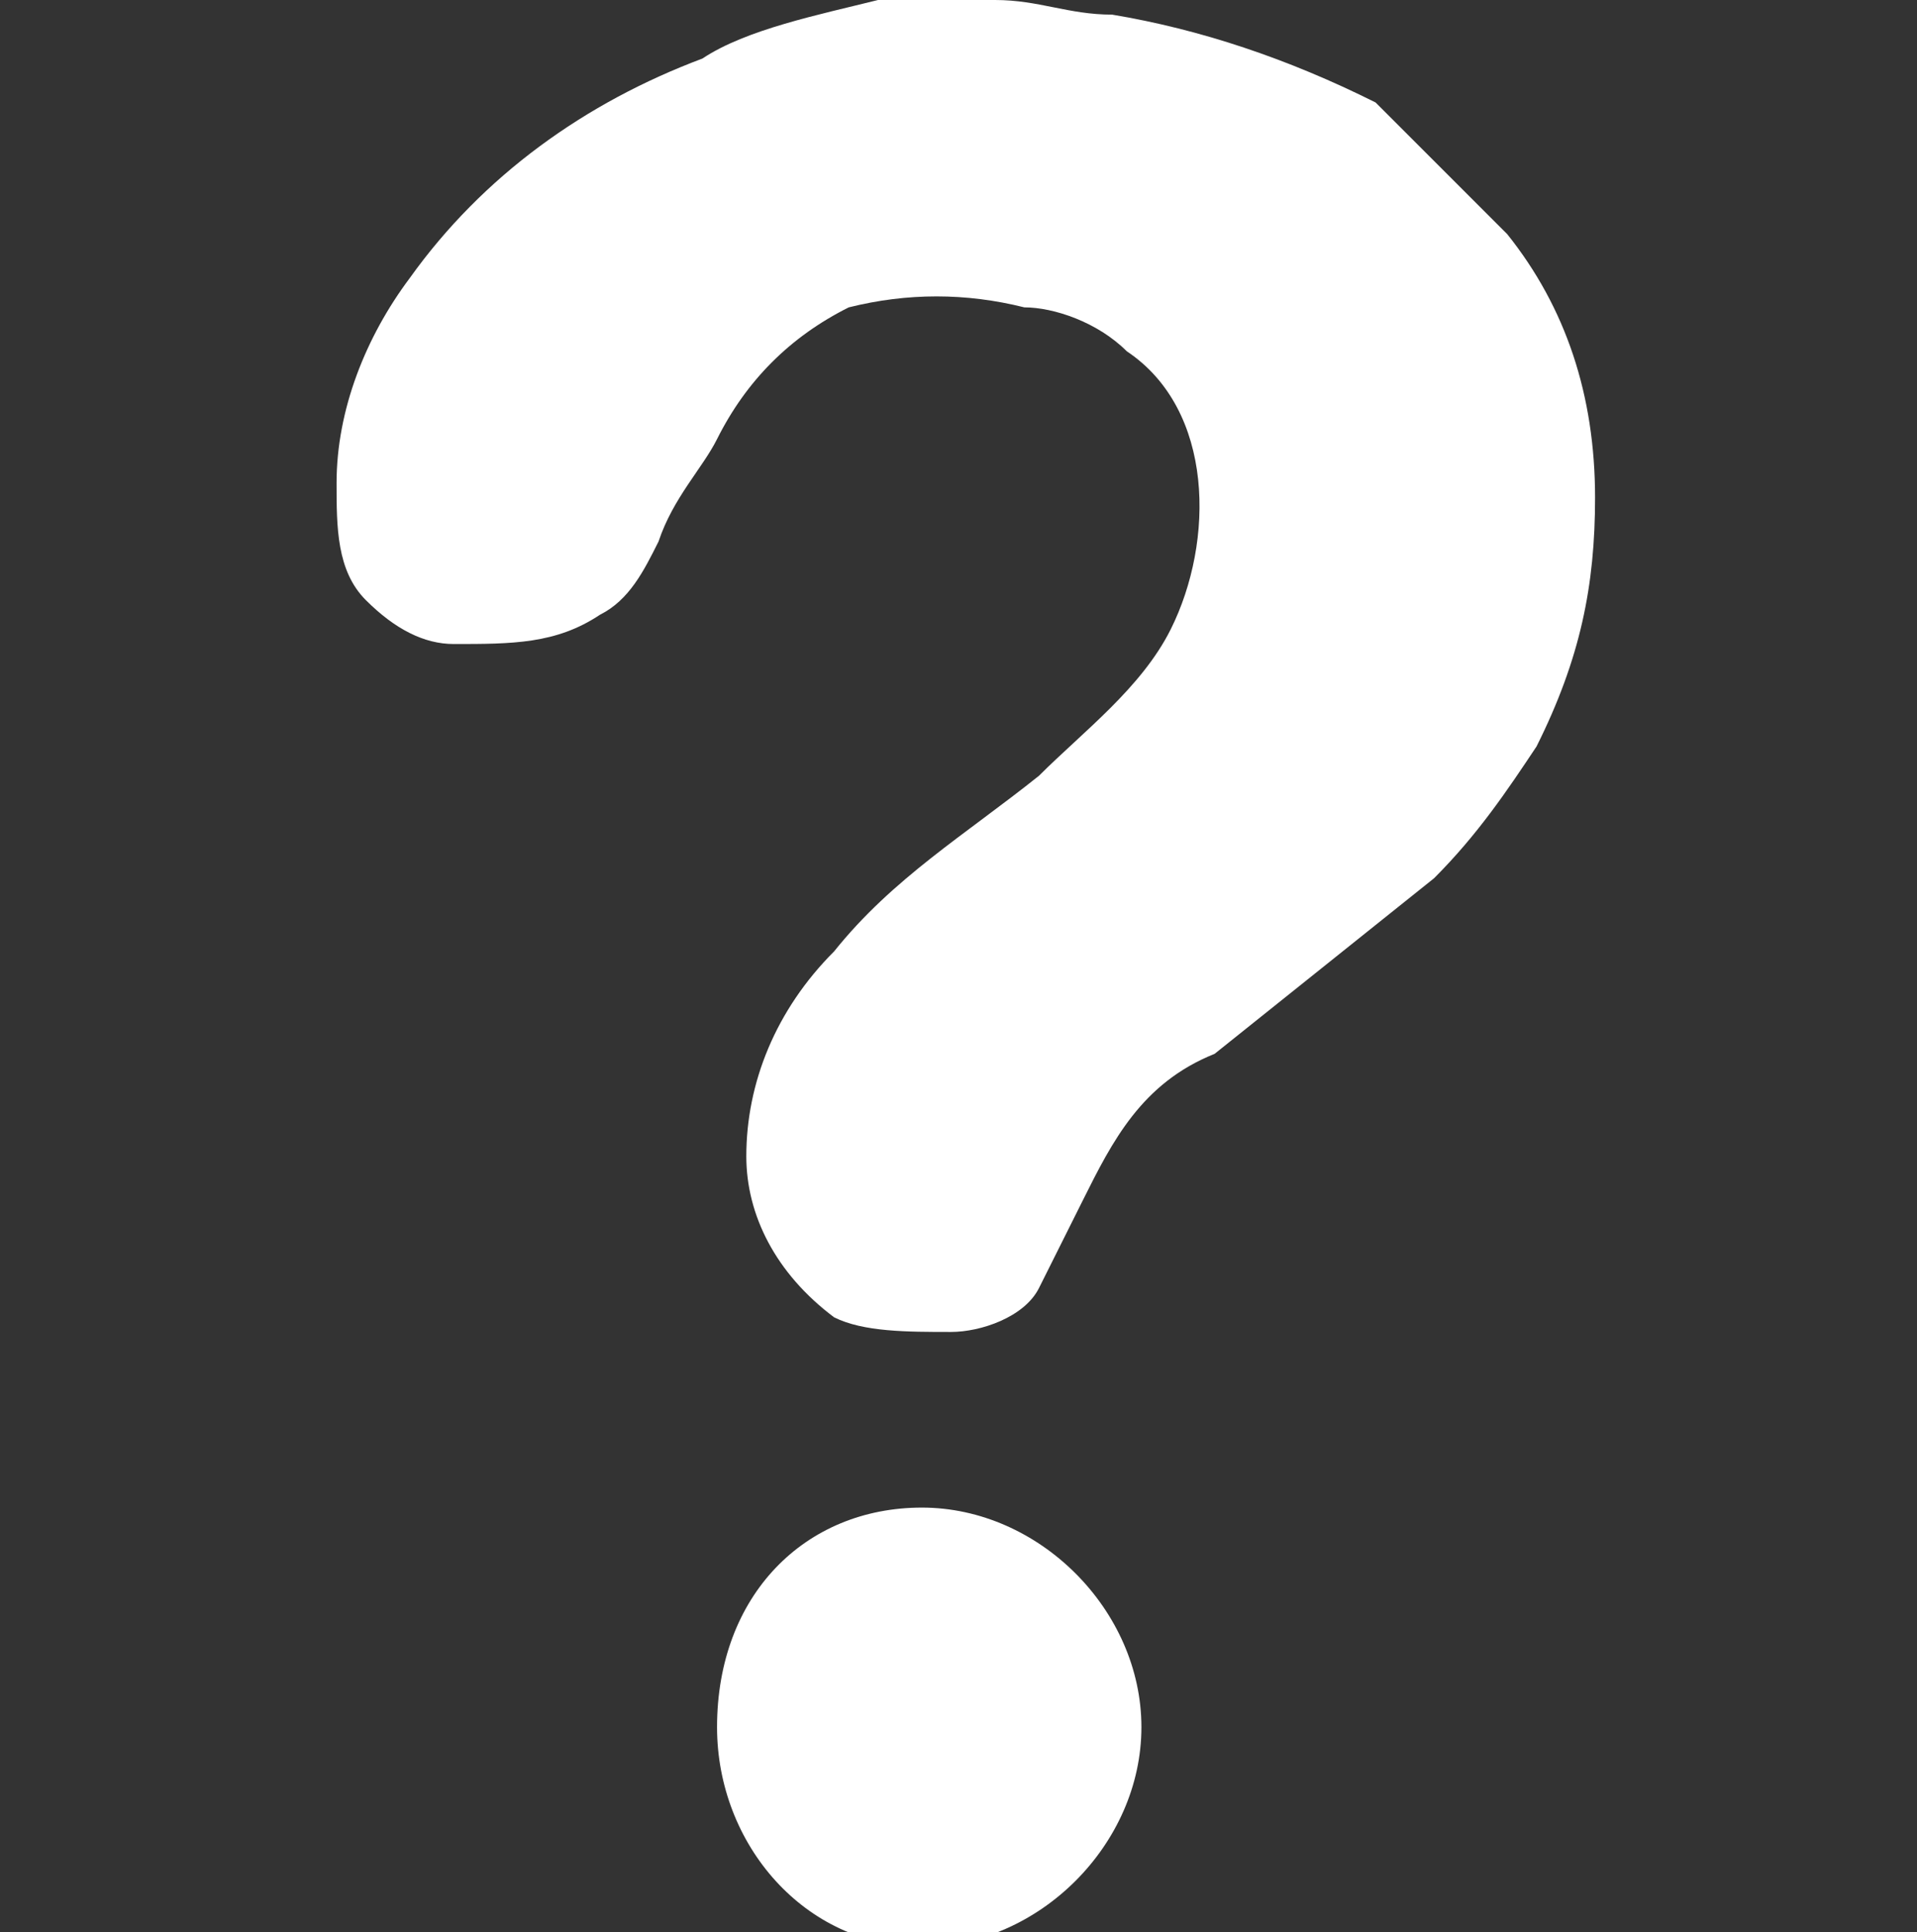
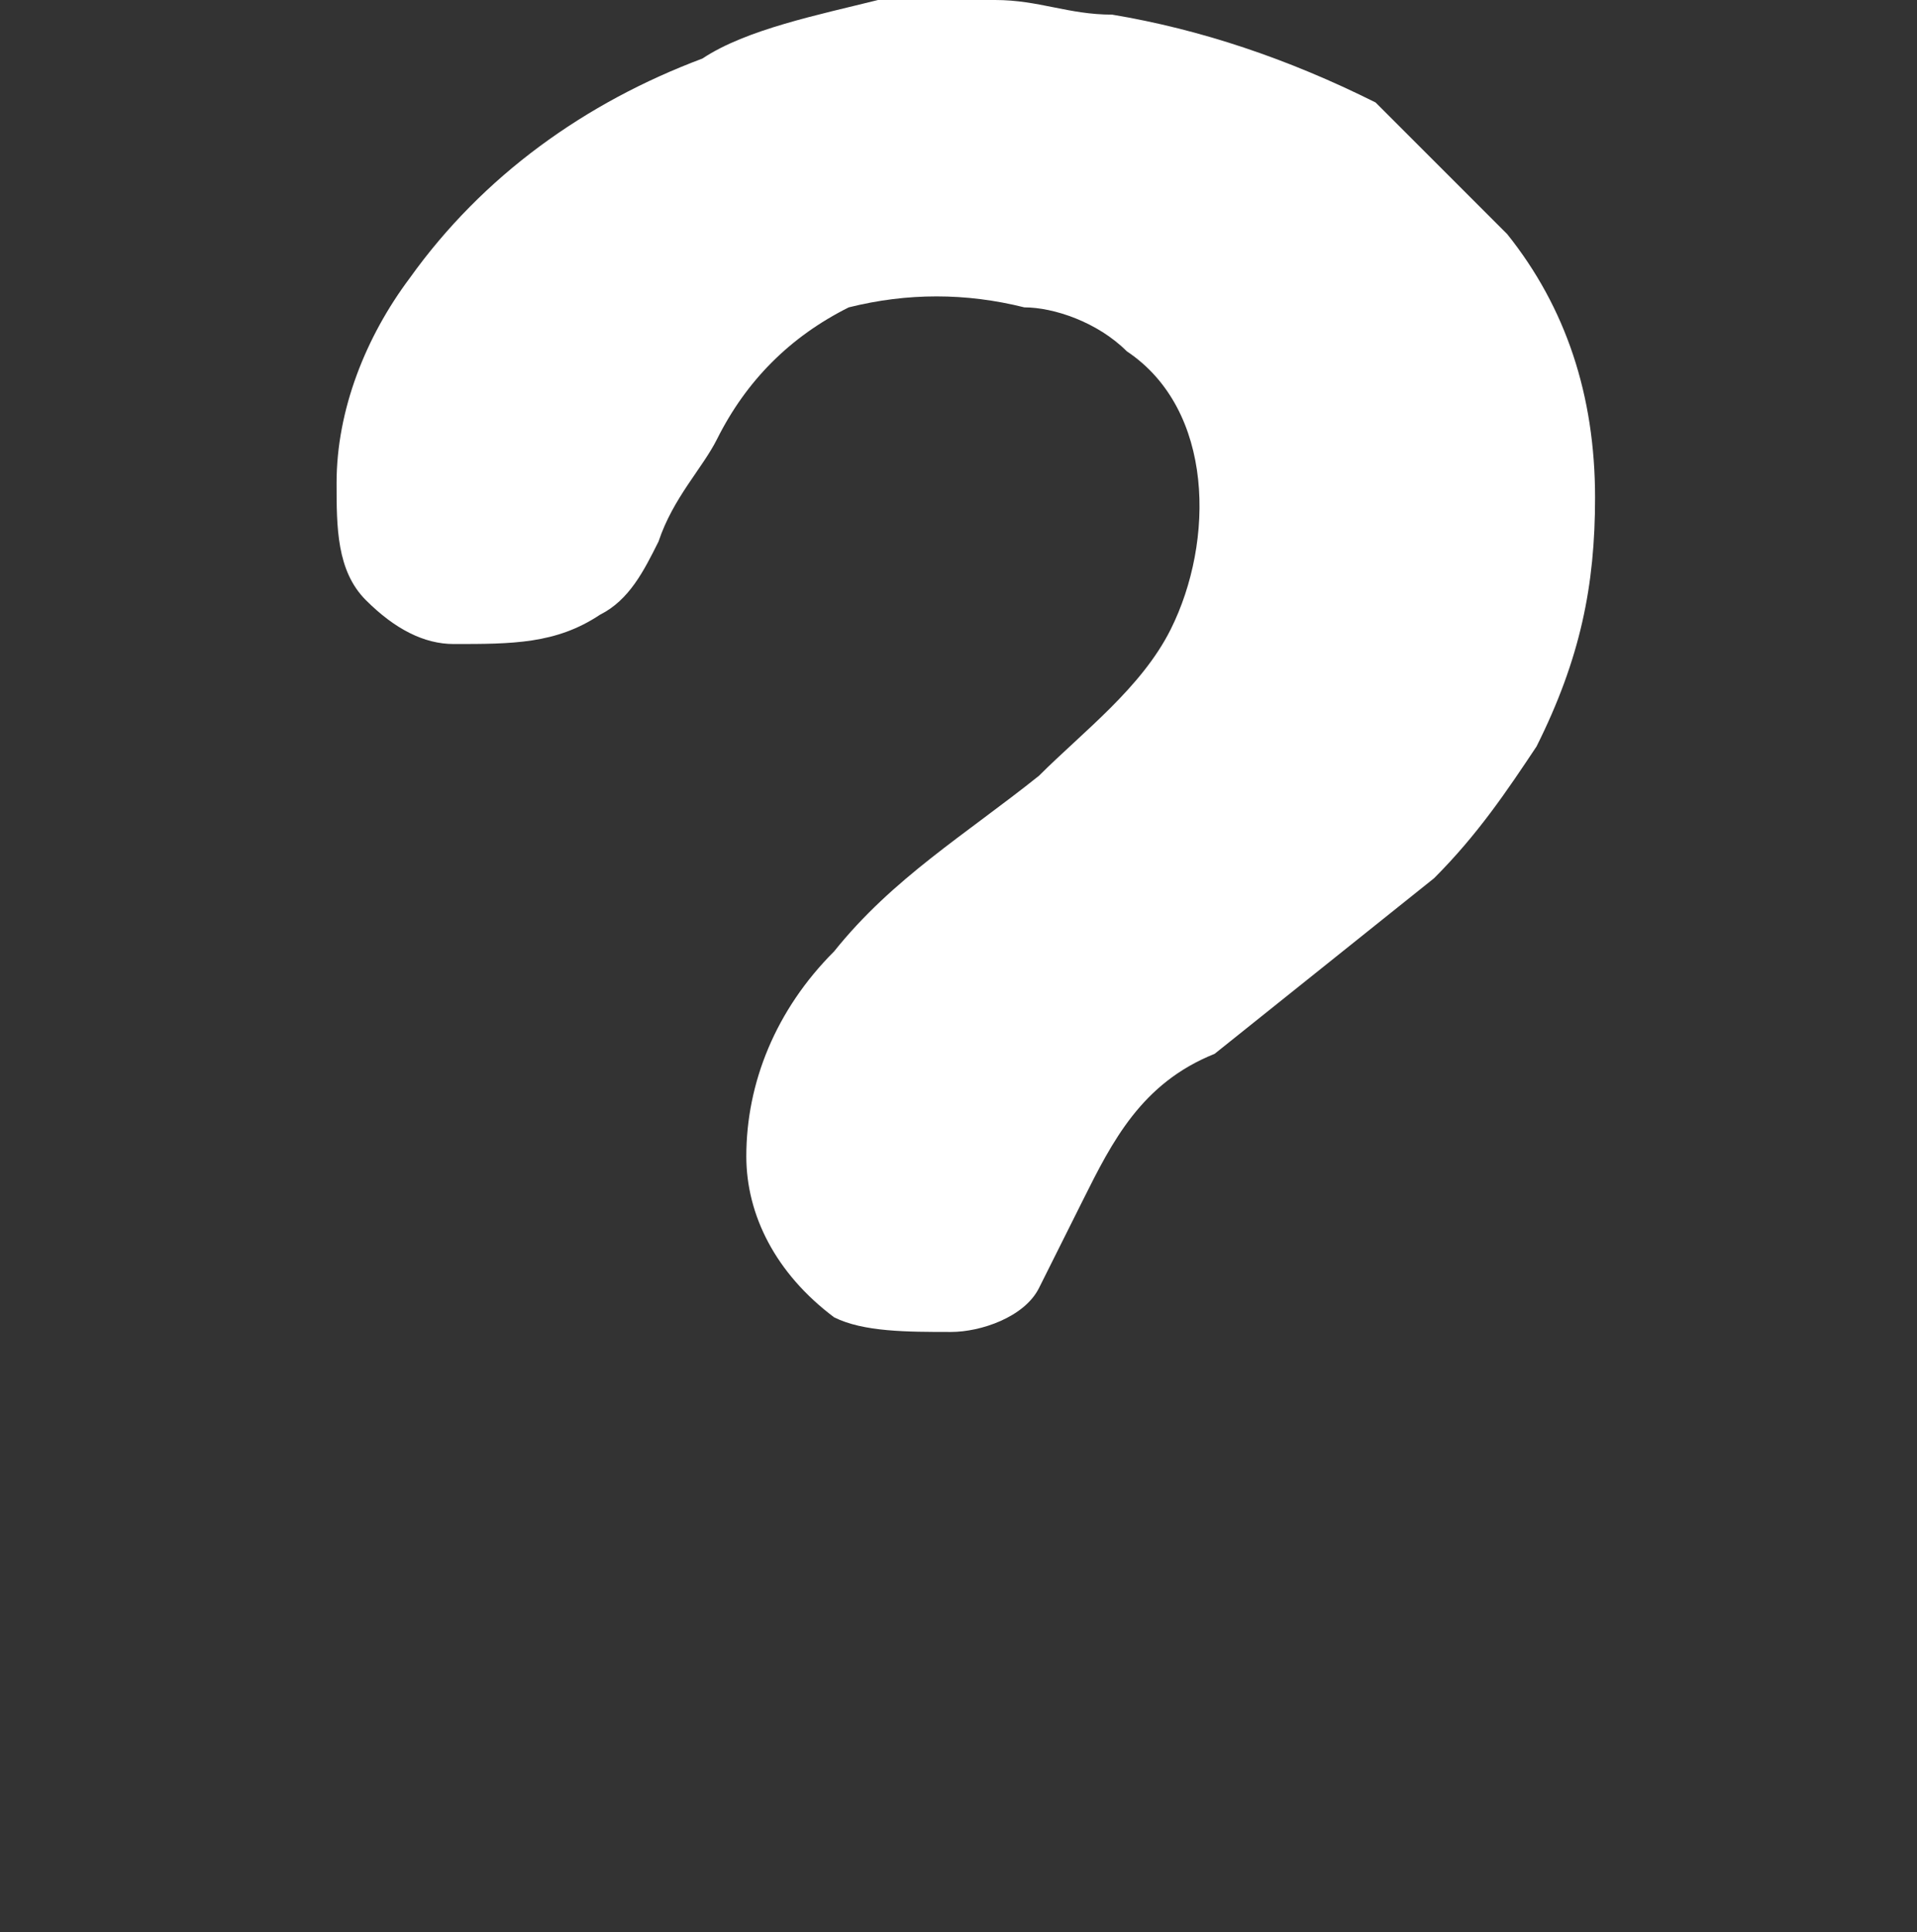
<svg xmlns="http://www.w3.org/2000/svg" version="1.1" id="Calque_1" x="0px" y="0px" viewBox="0 0 13.1 13.2" style="enable-background:new 0 0 13.1 13.2;" xml:space="preserve">
  <rect x="0" y="0" width="13.1" height="13.2" fill="#333333" stroke="none" />
  <style type="text/css">
	.st0{fill:#FFFFFF;}
</style>
  <path class="st0" d="M6.8,0c0.3,0,0.5,0.1,0.8,0.1c0.6,0.1,1.2,0.3,1.8,0.6C9.7,1,10,1.3,10.3,1.6c0.4,0.5,0.6,1.1,0.6,1.8  c0,0.6-0.1,1.1-0.4,1.7c-0.2,0.3-0.4,0.6-0.7,0.9c-0.5,0.4-1,0.8-1.5,1.2C7.8,7.4,7.6,7.8,7.4,8.2C7.3,8.4,7.2,8.6,7.1,8.8  C7,9,6.7,9.1,6.5,9.1c-0.3,0-0.6,0-0.8-0.1C5.3,8.7,5.1,8.3,5.1,7.9c0-0.5,0.2-1,0.6-1.4C6.1,6,6.6,5.7,7.1,5.3C7.4,5,7.8,4.7,8,4.3  c0.3-0.6,0.3-1.5-0.3-1.9C7.5,2.2,7.2,2.1,7,2.1C6.6,2,6.2,2,5.8,2.1C5.4,2.3,5.1,2.6,4.9,3C4.8,3.2,4.6,3.4,4.5,3.7  C4.4,3.9,4.3,4.1,4.1,4.2c-0.3,0.2-0.6,0.2-1,0.2c-0.2,0-0.4-0.1-0.6-0.3C2.3,3.9,2.3,3.6,2.3,3.3c0-0.5,0.2-1,0.5-1.4  c0.5-0.7,1.2-1.2,2-1.5C5.1,0.2,5.6,0.1,6,0c0,0,0,0,0.1,0C6.4,0,6.6,0,6.8,0z" />
-   <path class="st0" d="M6.3,10.3c0.8,0,1.5,0.7,1.5,1.5c0,0.8-0.7,1.5-1.5,1.5c-0.8,0-1.4-0.7-1.4-1.5C4.9,10.9,5.5,10.3,6.3,10.3z" />
</svg>